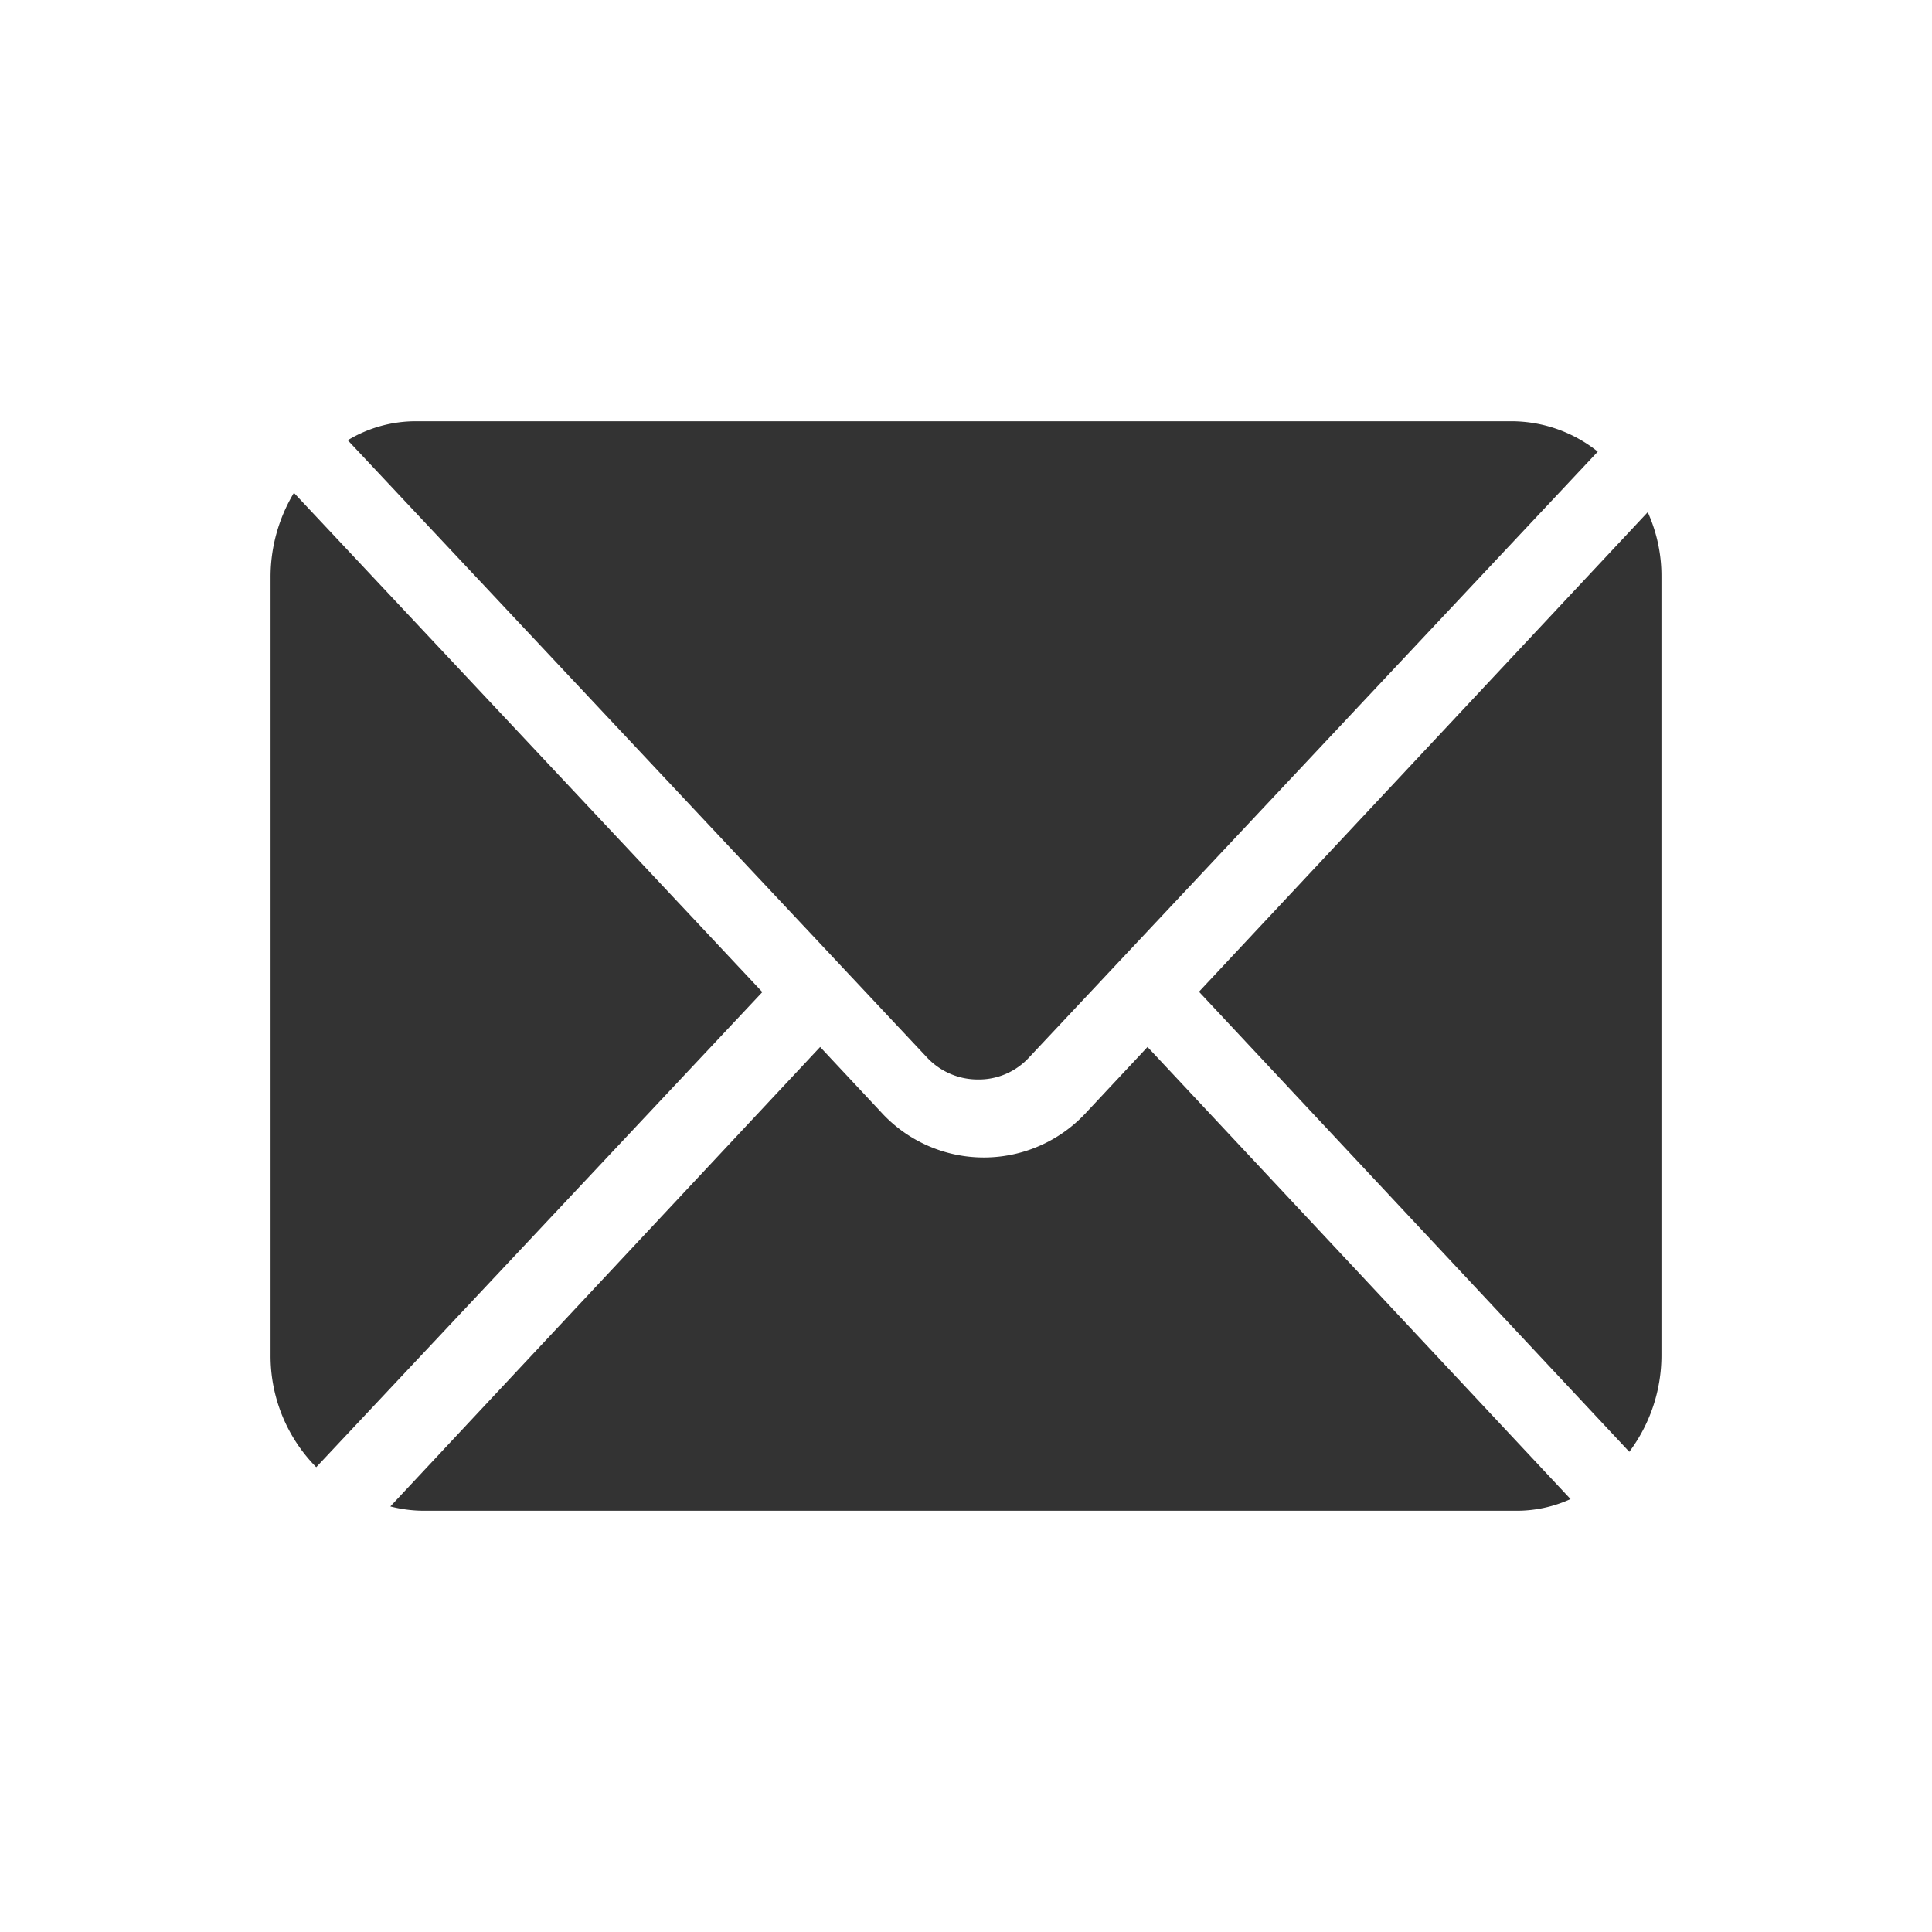
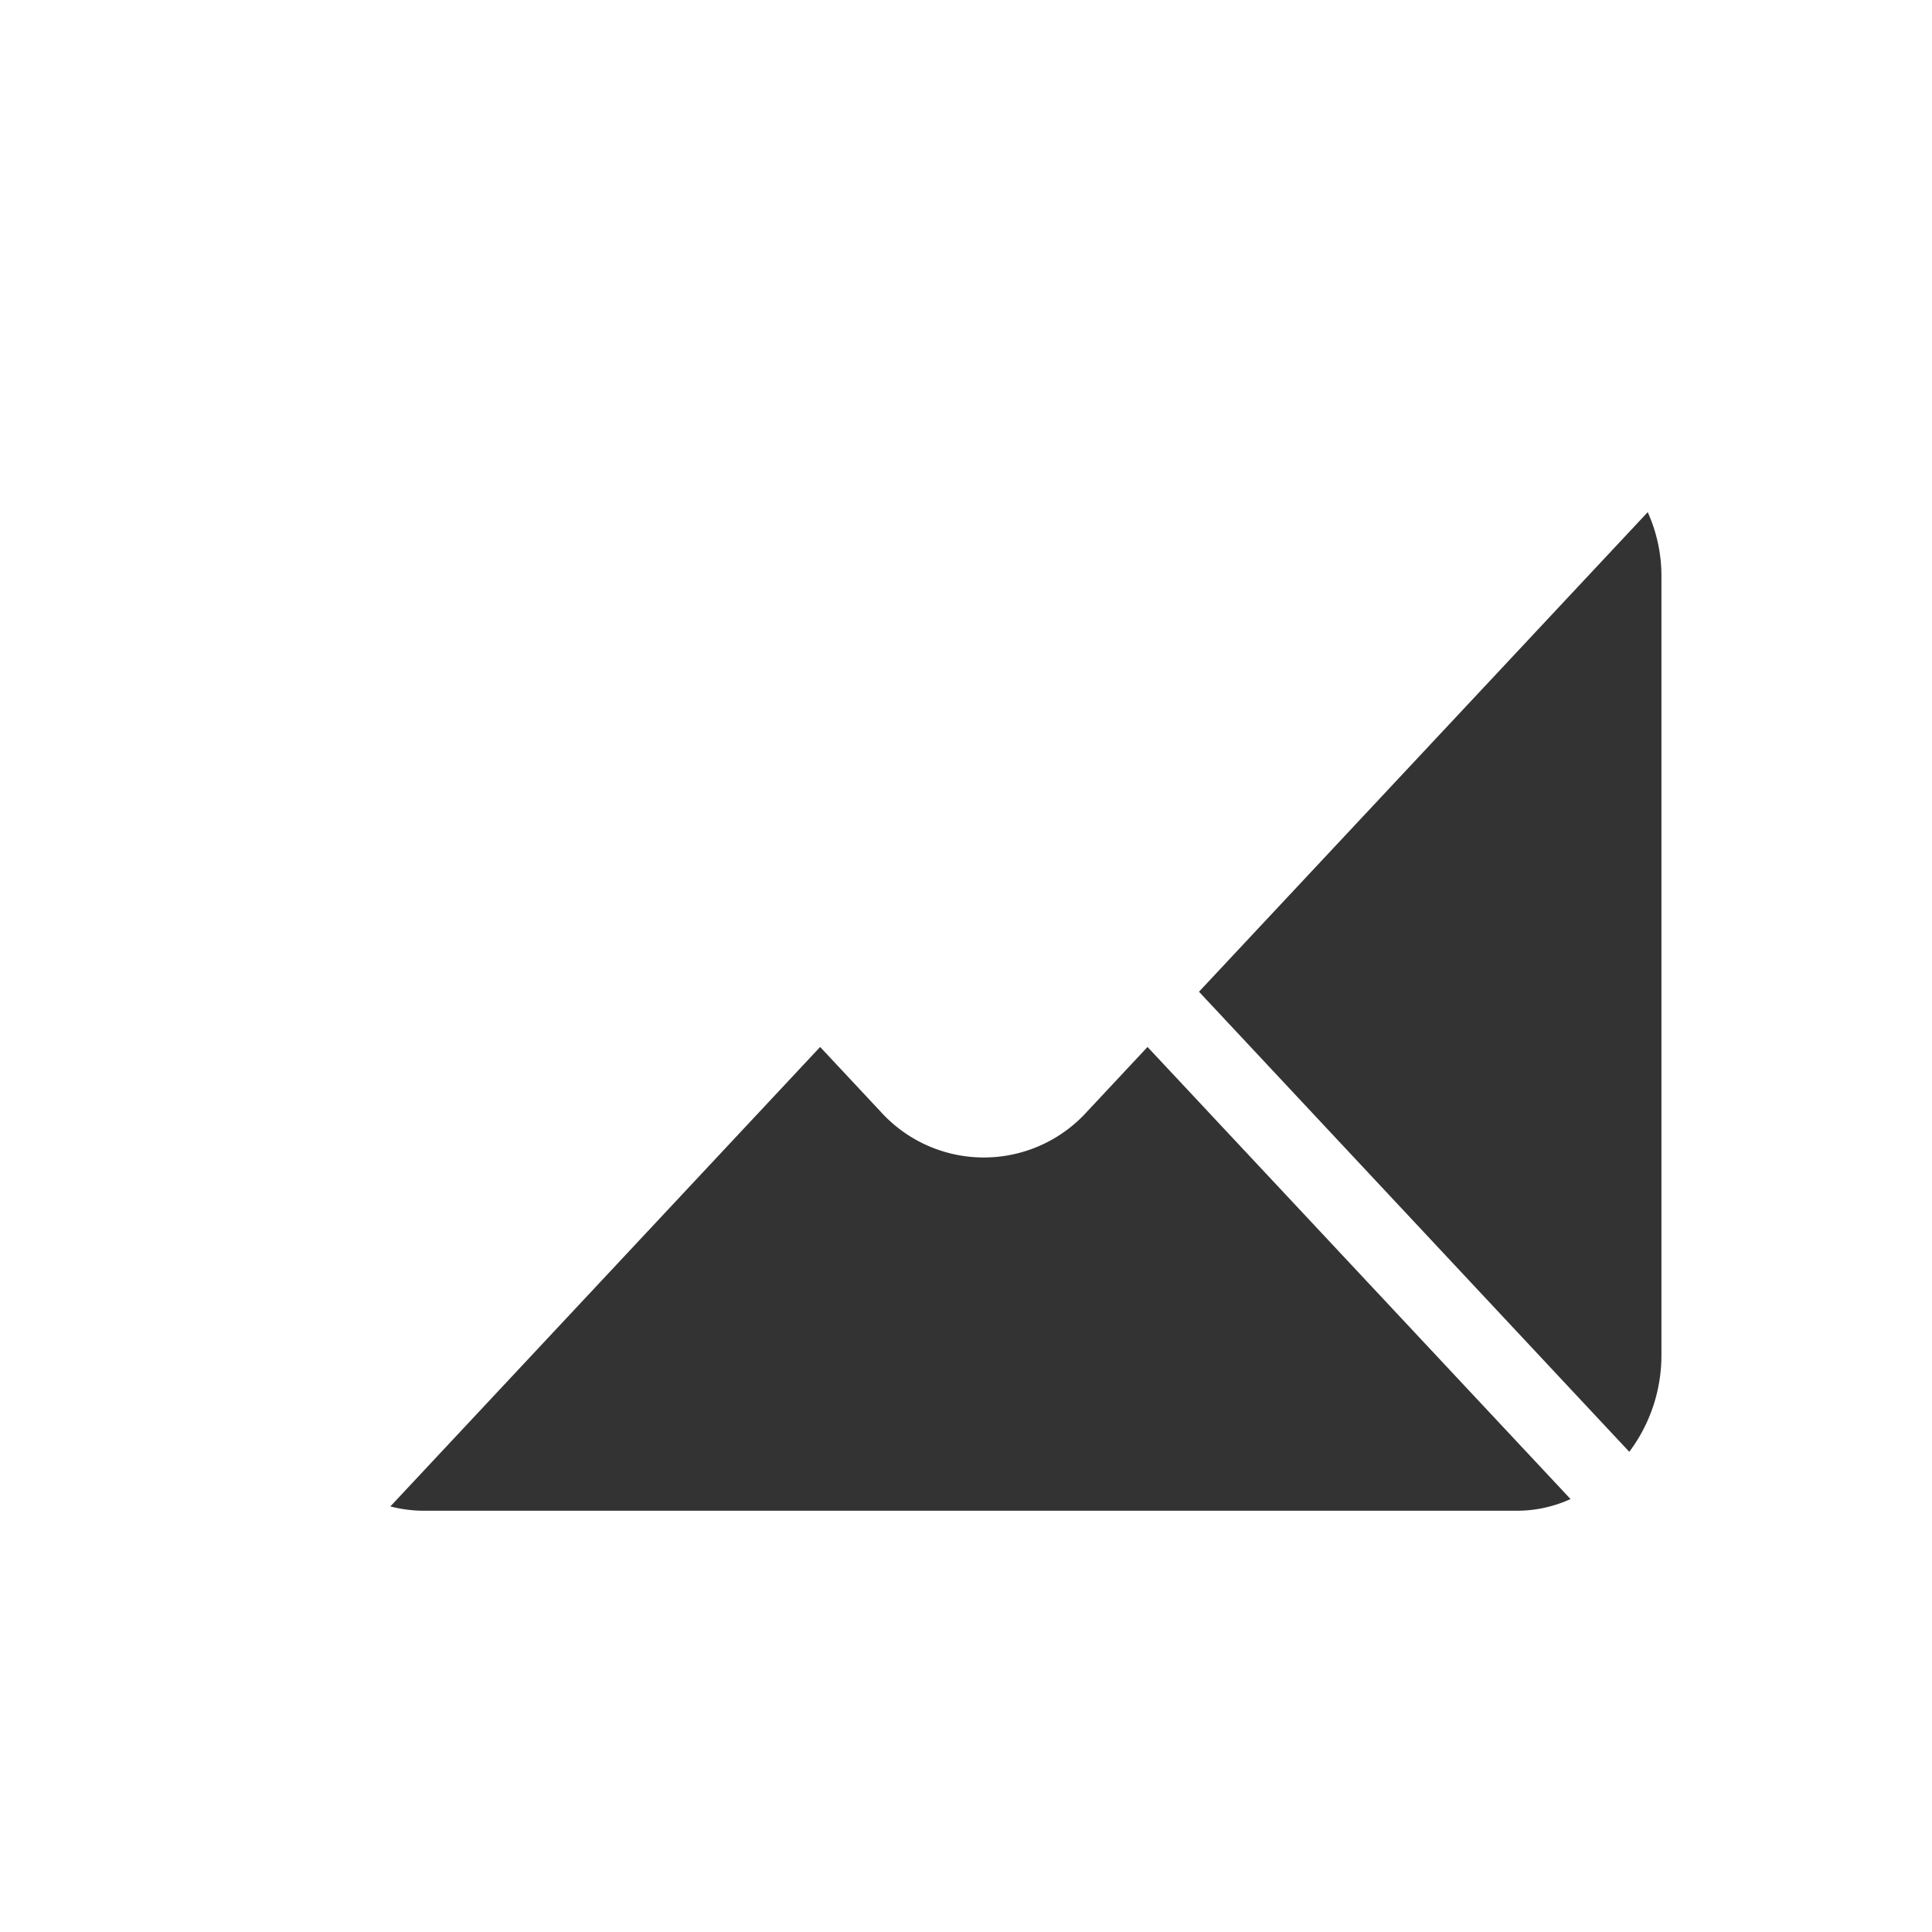
<svg xmlns="http://www.w3.org/2000/svg" id="yj" width="22" height="22" viewBox="0 0 22 22">
-   <rect id="矩形_237" data-name="矩形 237" width="22" height="22" fill="none" />
  <g id="yj-2" data-name="yj" transform="translate(3.081 4.797)">
-     <path id="路径_75" data-name="路径 75" d="M71.269,189.138l-6.59-7.022a1.5,1.5,0,0,1,.786-.216H77.933a1.576,1.576,0,0,1,.98.346l-6.472,6.894a.776.776,0,0,1-.585.255A.791.791,0,0,1,71.269,189.138ZM69.4,188.4l-5.08,5.41a1.8,1.8,0,0,1-.52-1.276v-8.861a1.857,1.857,0,0,1,.266-.958Z" transform="translate(-63.8 -181.9)" fill="#333" />
    <path id="路径_76" data-name="路径 76" d="M149.839,248.238a1.472,1.472,0,0,1-.62.133H136.785a1.538,1.538,0,0,1-.385-.049l4.894-5.232.692.74a1.584,1.584,0,0,0,2.344,0l.692-.74Zm1.035-10.5V246.6a1.831,1.831,0,0,1-.366,1.1l-4.9-5.239L150.718,237A1.764,1.764,0,0,1,150.874,237.736Z" transform="translate(-135.036 -235.965)" fill="#333" />
  </g>
</svg>